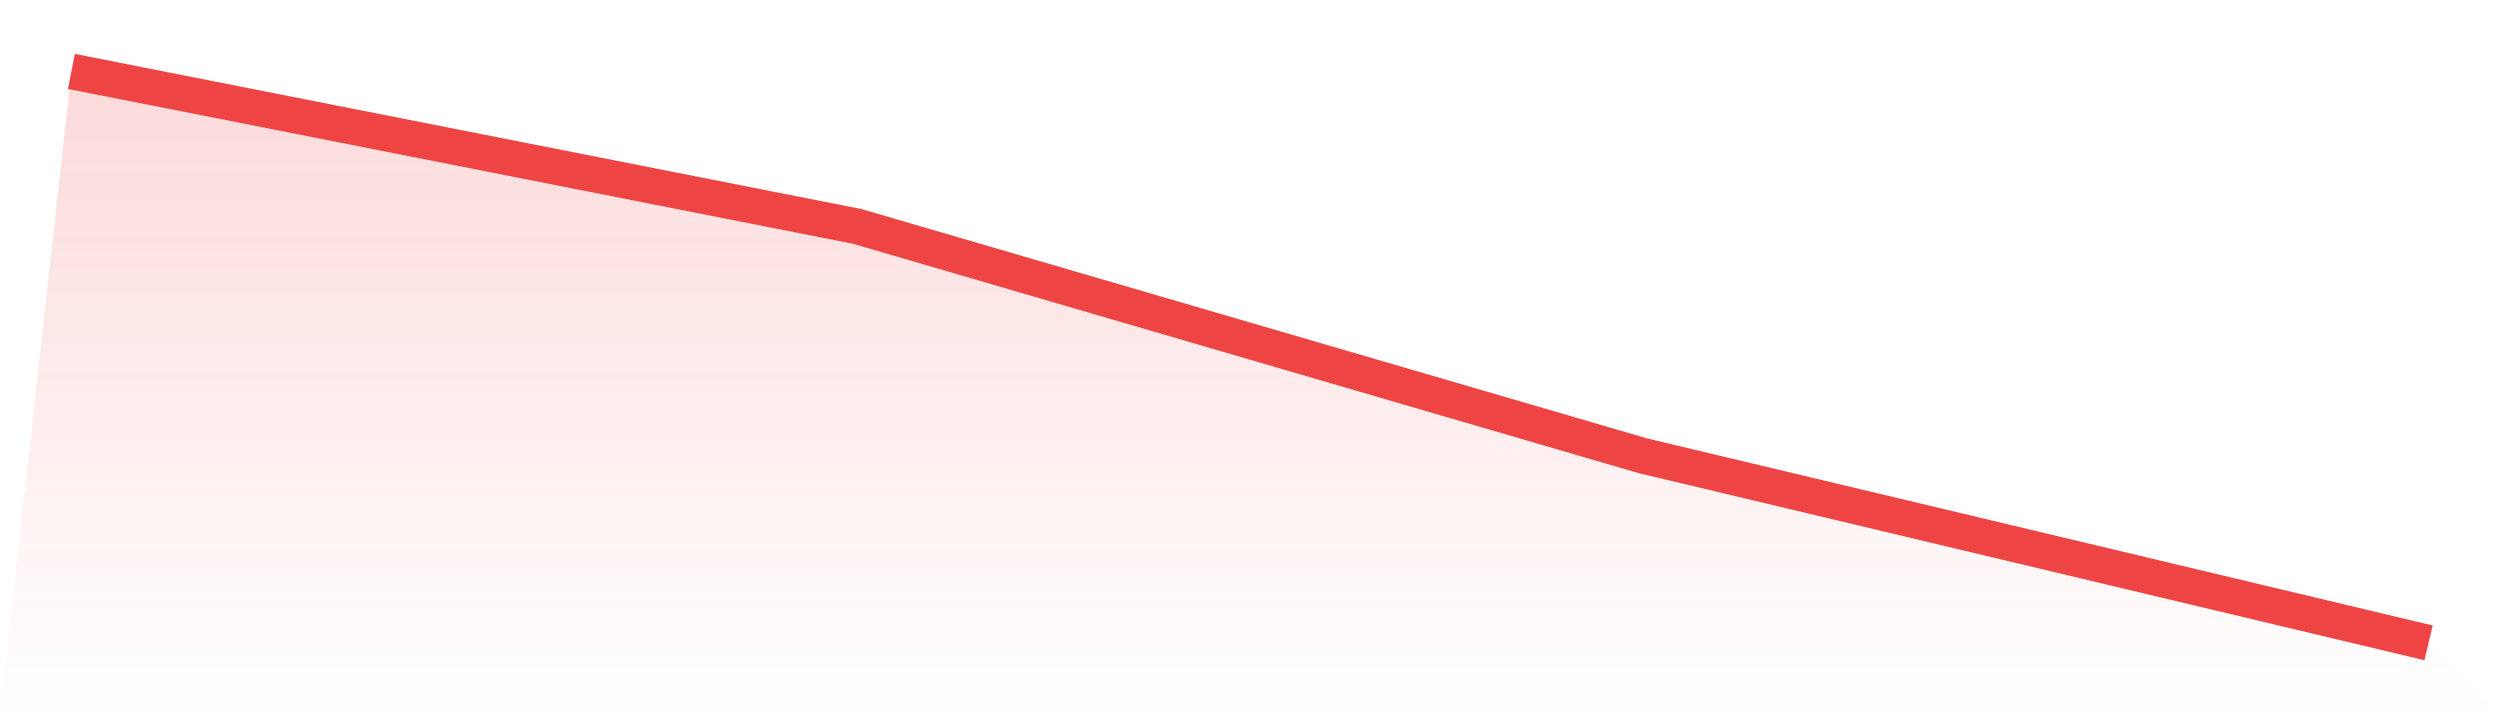
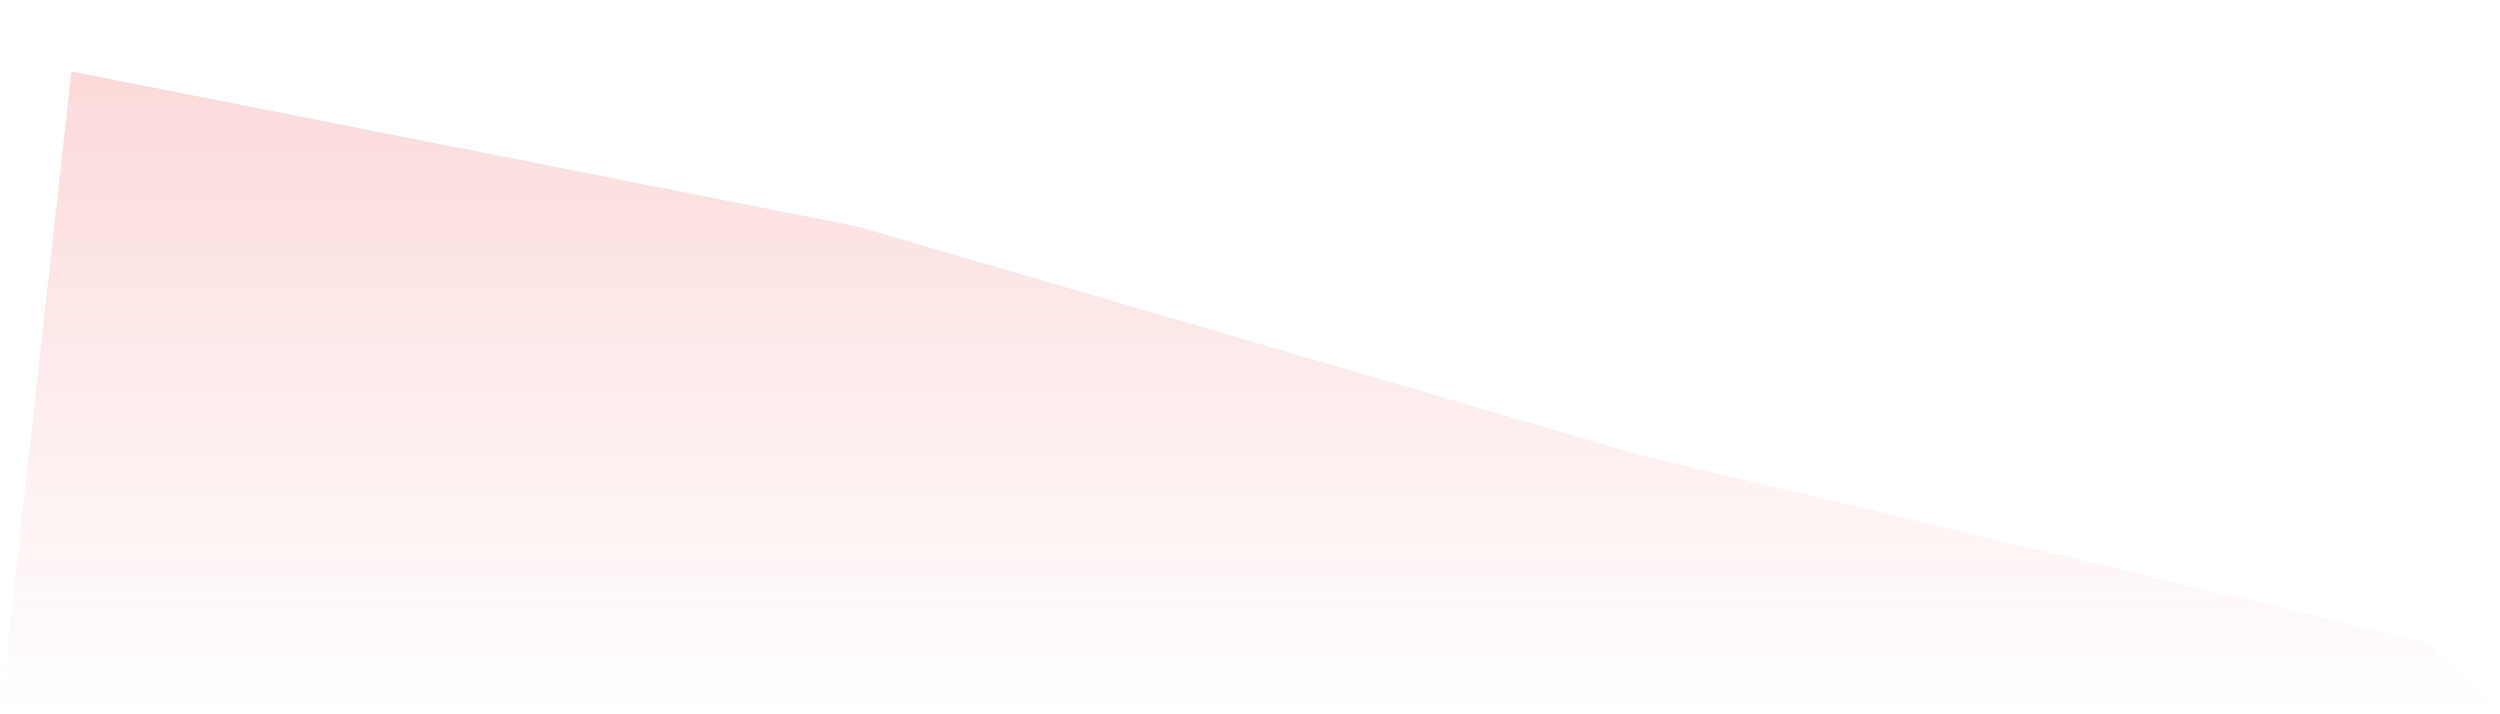
<svg xmlns="http://www.w3.org/2000/svg" viewBox="0 0 140 40">
  <defs>
    <linearGradient id="gradient" x1="0" x2="0" y1="0" y2="1">
      <stop offset="0%" stop-color="#ef4444" stop-opacity="0.2" />
      <stop offset="100%" stop-color="#ef4444" stop-opacity="0" />
    </linearGradient>
  </defs>
  <path d="M4,4 L4,4 L48,12.679 L92,25.523 L136,36 L140,40 L0,40 z" fill="url(#gradient)" />
-   <path d="M4,4 L4,4 L48,12.679 L92,25.523 L136,36" fill="none" stroke="#ef4444" stroke-width="2" />
</svg>